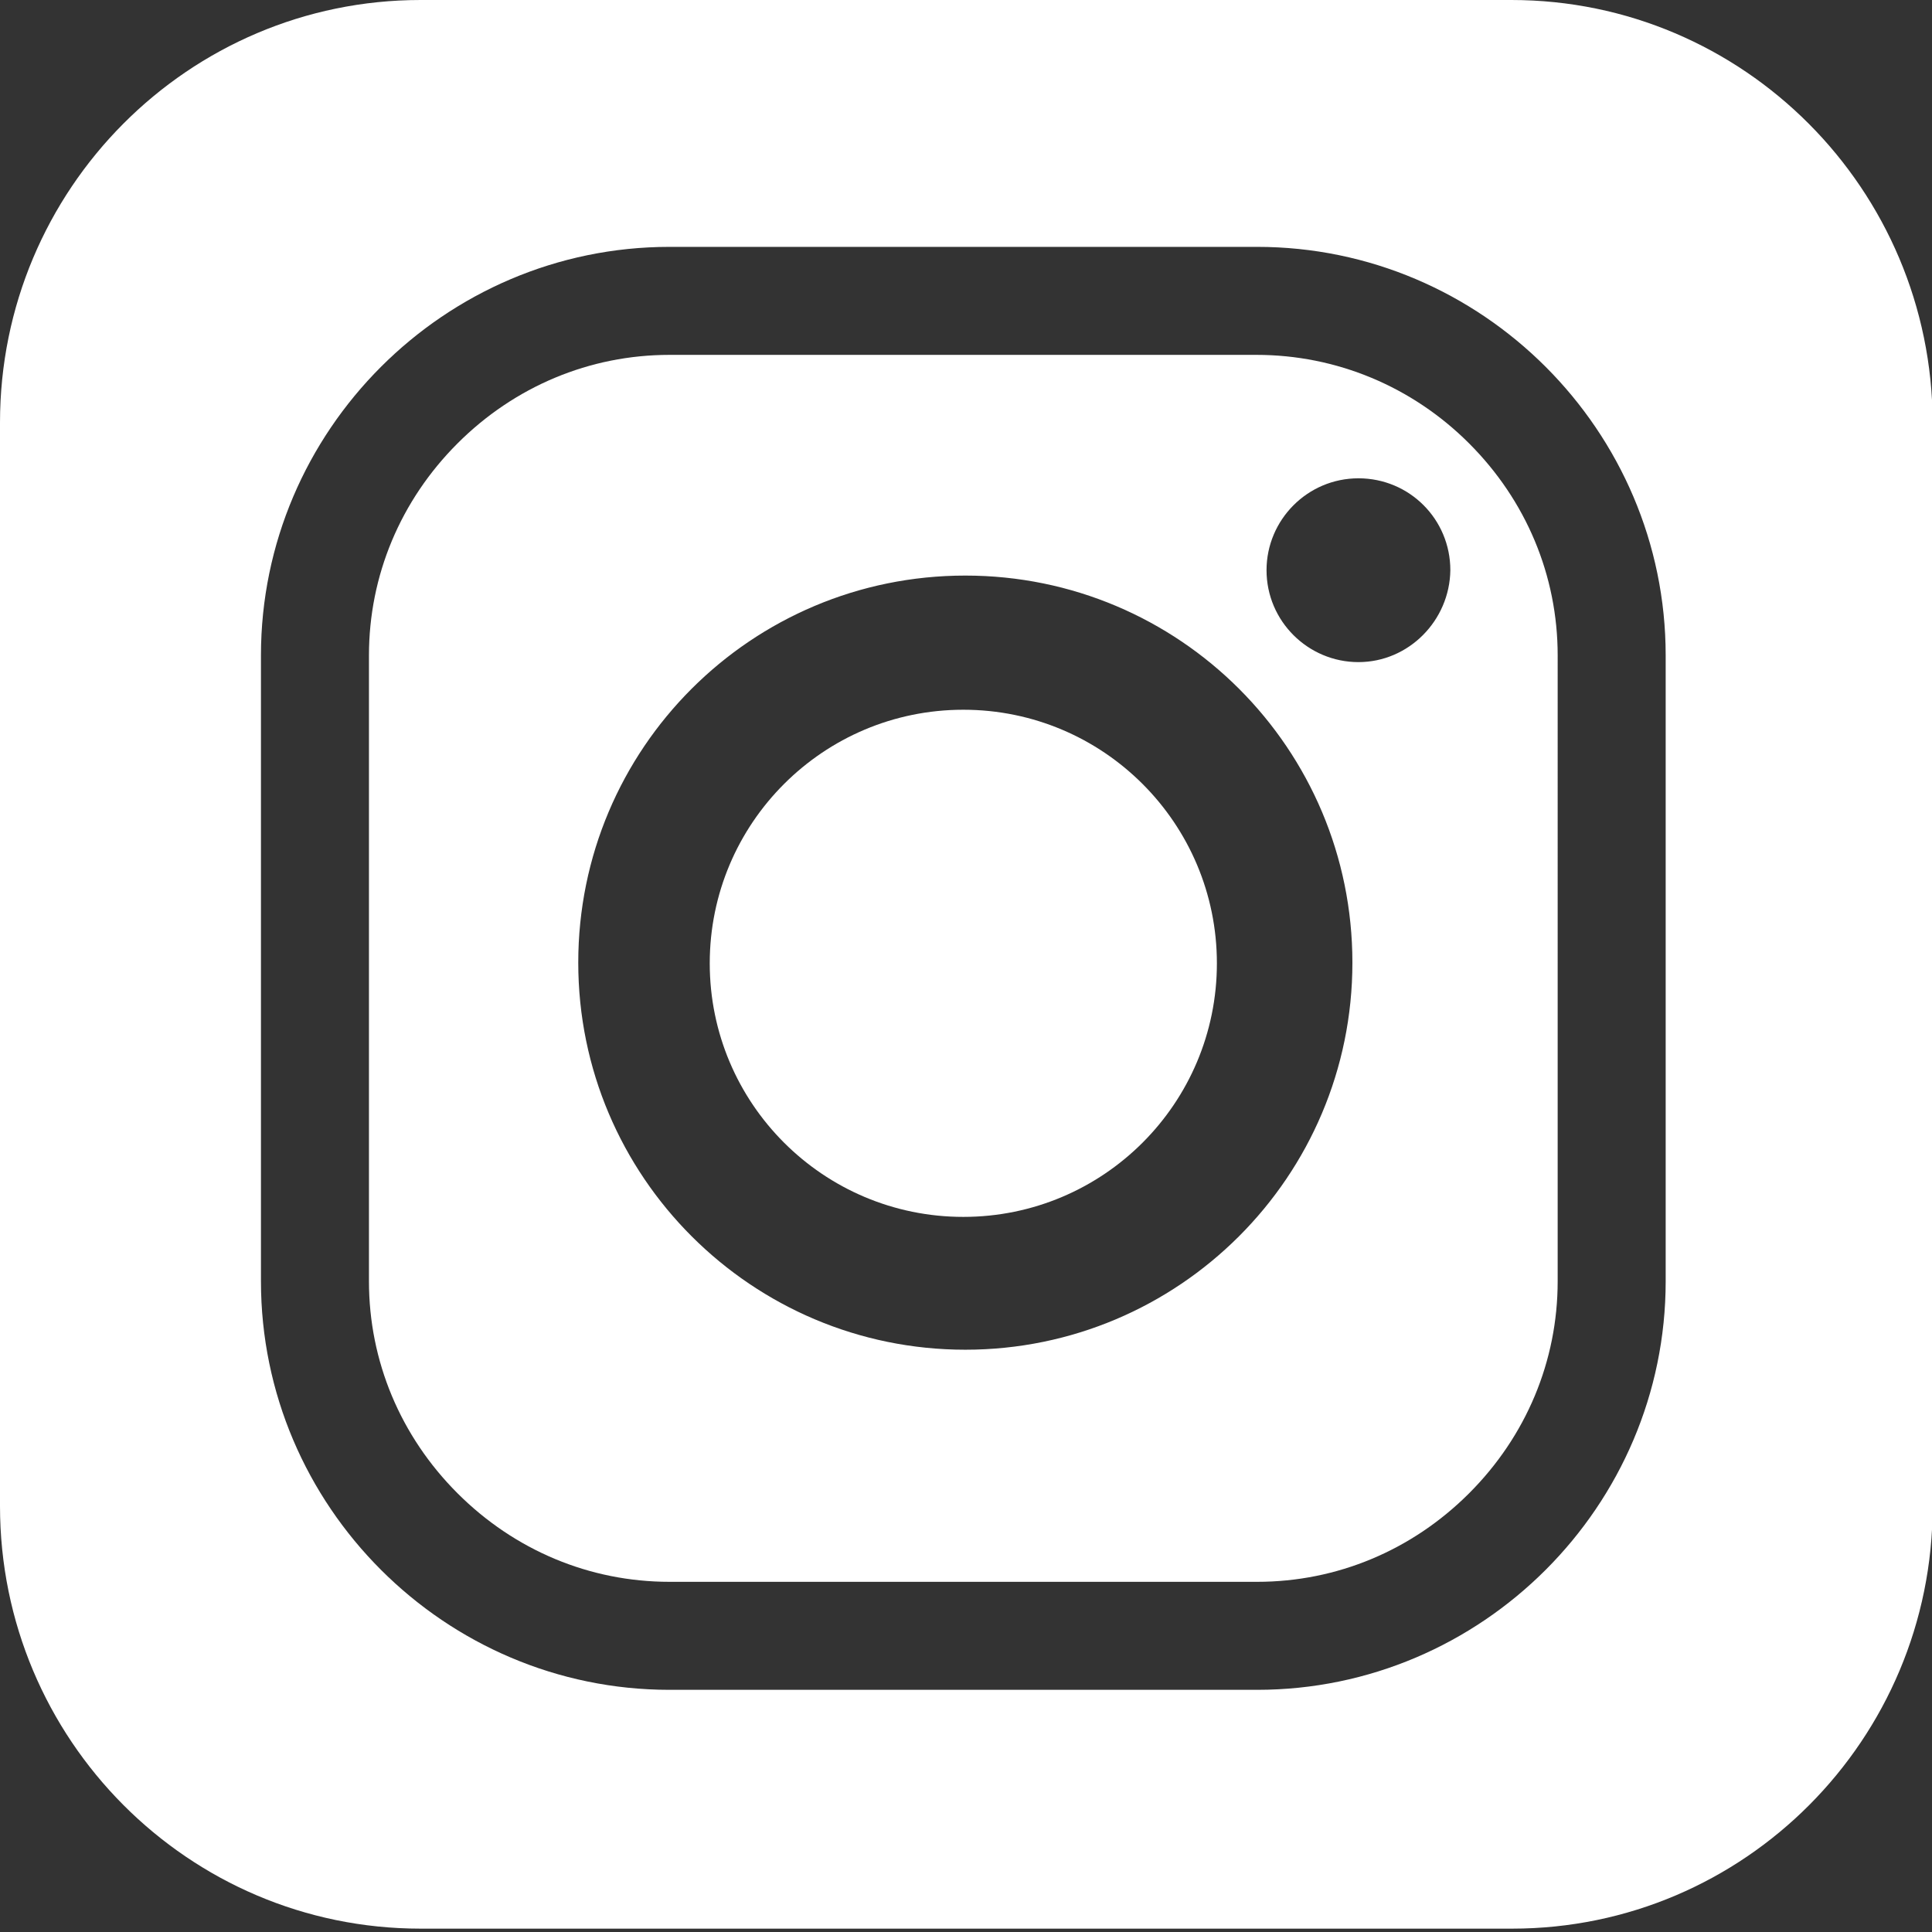
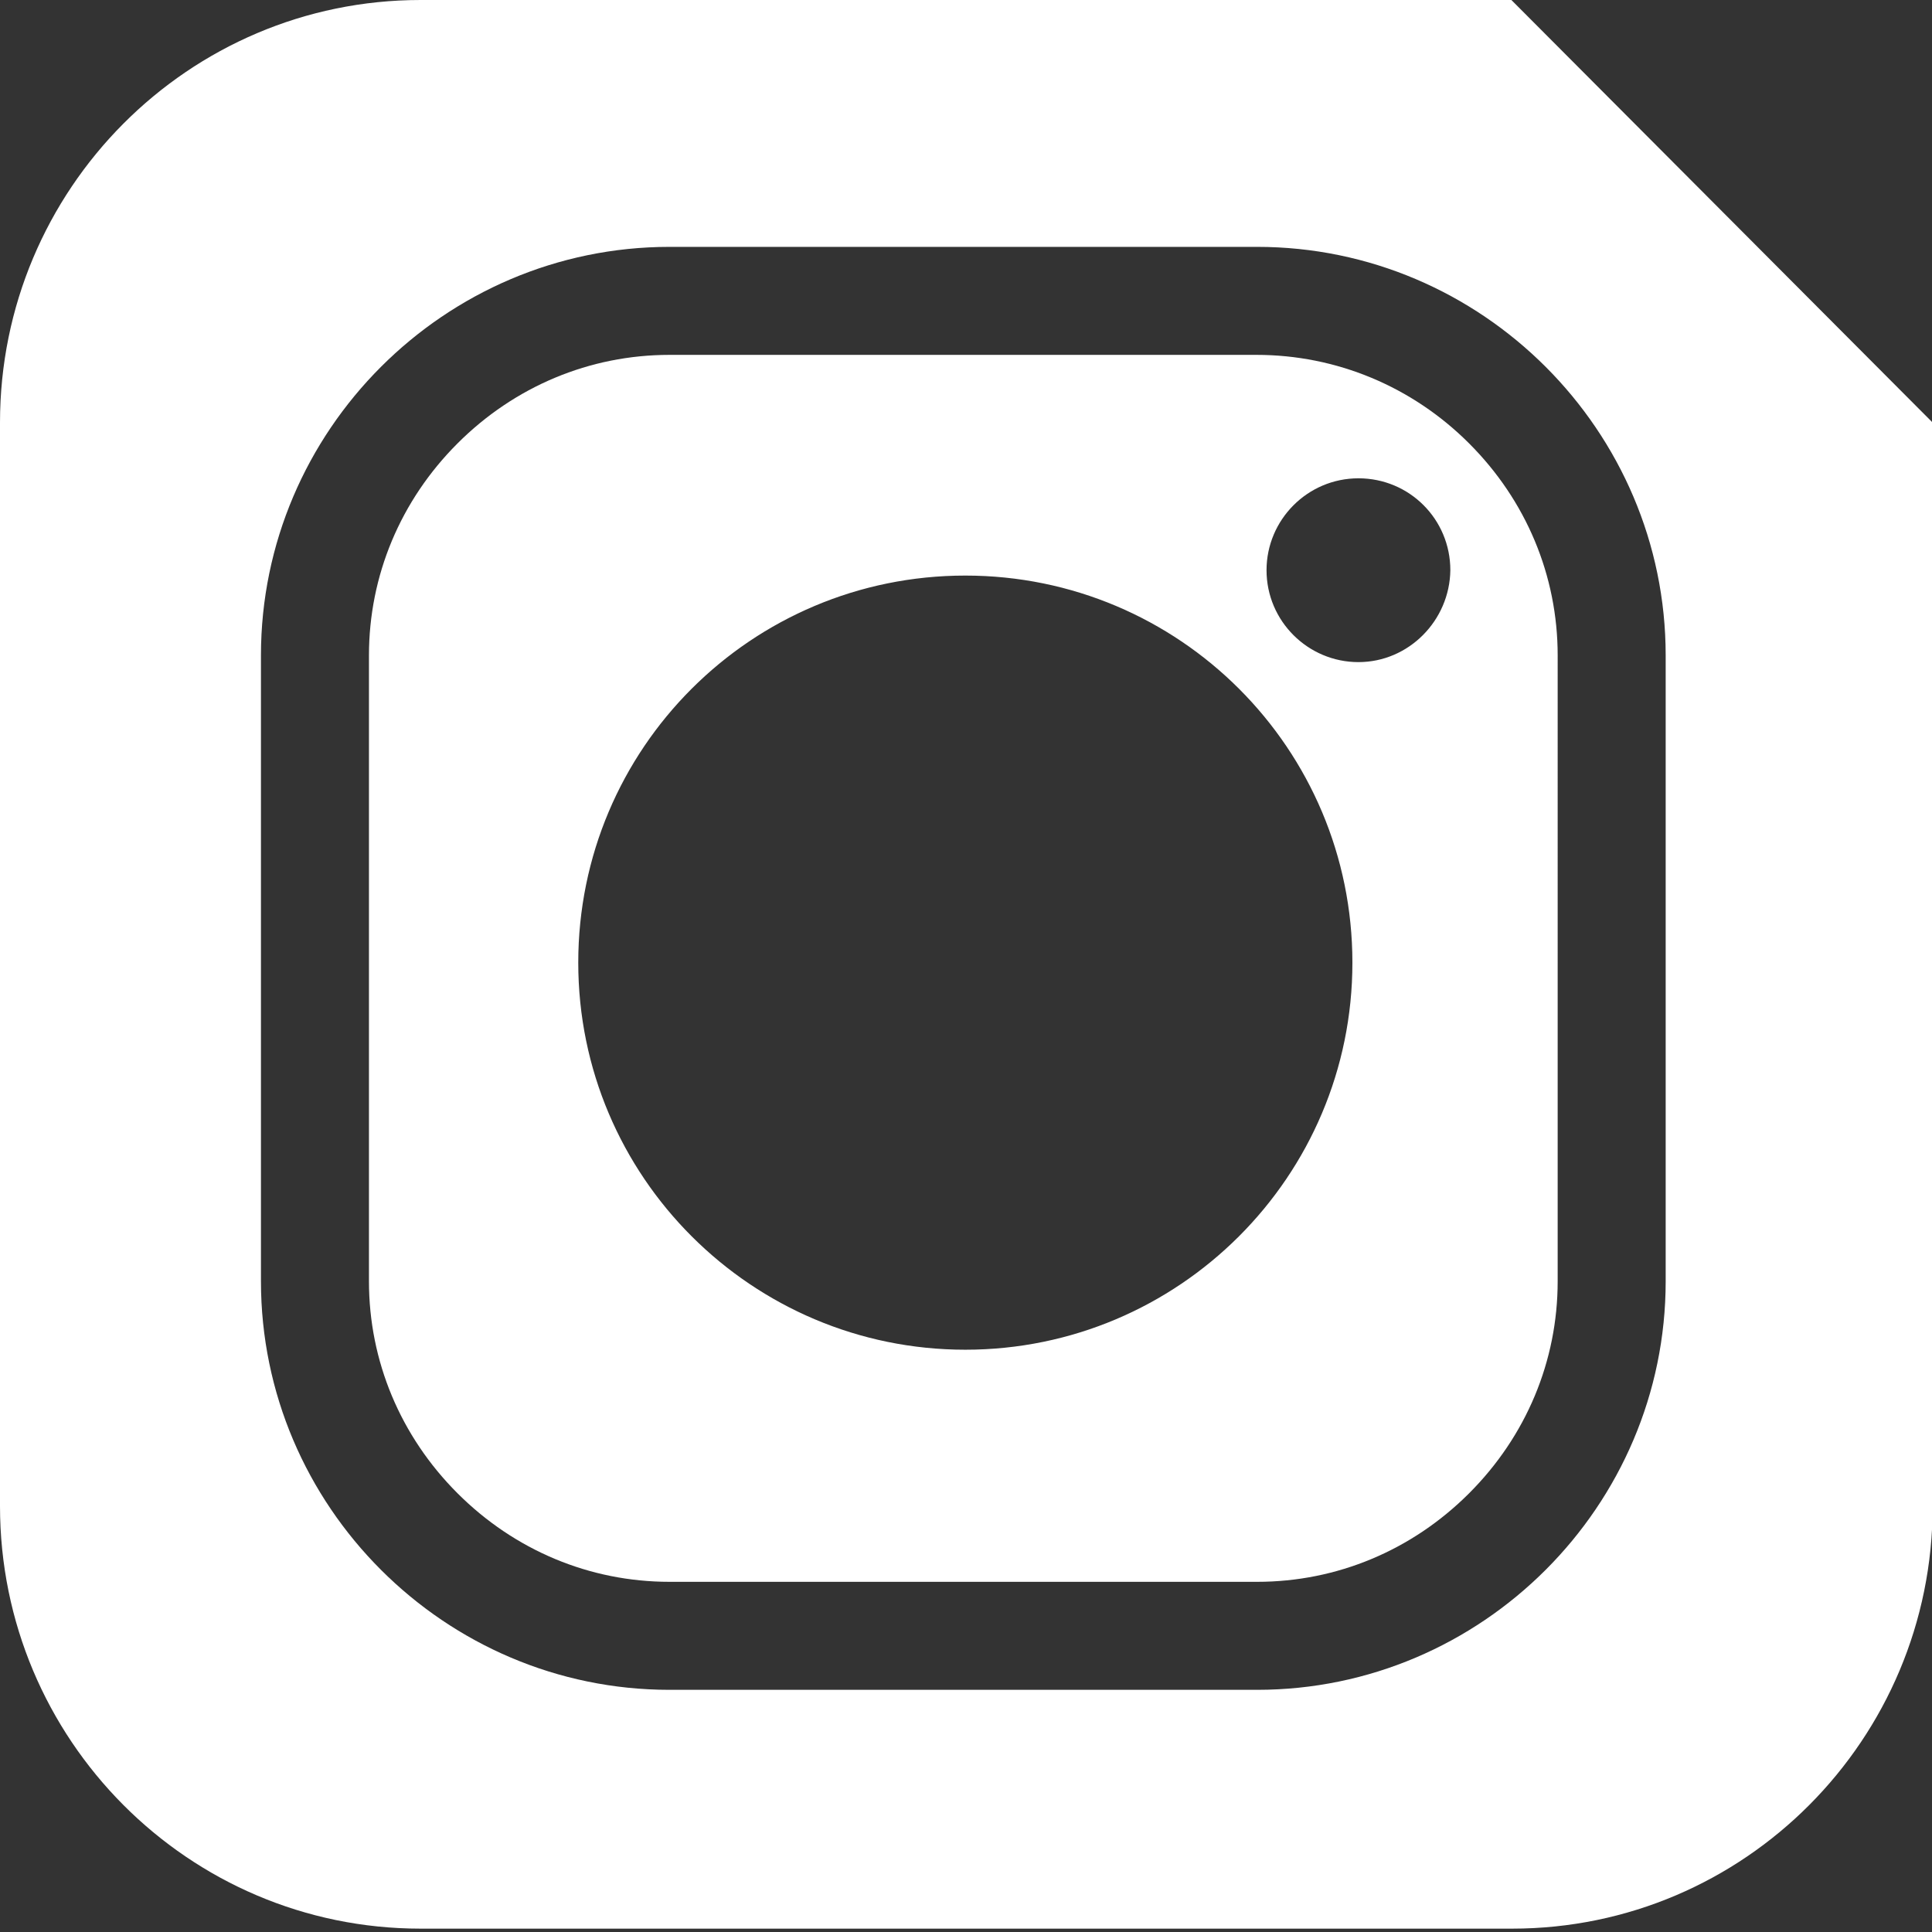
<svg xmlns="http://www.w3.org/2000/svg" version="1.1" id="Layer_0_xA0_Image_1_" x="0px" y="0px" viewBox="0 0 288 288" style="enable-background:new 0 0 288 288;" xml:space="preserve">
  <rect x="0" y="0" width="288" height="288" fill="#333333" stroke="none" />
  <style type="text/css">
	.st0{fill:#FFFFFF;}
</style>
  <g>
    <path class="st0" d="M187.3,52.9H99.8c-11.9,0-23.1,4.7-31.6,13.2S55,85.8,55,97.7V191c0,11.9,4.7,23.1,13.2,31.6   s19.7,13.2,31.6,13.2h87.6c11.9,0,23.1-4.7,31.6-13.2s13.2-19.7,13.2-31.6V97.7c0-11.9-4.7-23.1-13.2-31.6S199.2,52.9,187.3,52.9z    M143.9,201.2c-31.8,0-57.7-25.8-57.7-57.7s25.8-57.7,57.7-57.7s57.7,25.8,57.7,57.7S175.7,201.2,143.9,201.2z M202.5,98.7   c-7.5,0-13.7-6.1-13.7-13.7c0-7.5,6.1-13.7,13.7-13.7s13.7,6.1,13.7,13.7C216.1,92.5,210,98.7,202.5,98.7z" />
-     <path class="st0" d="M225.3,0H62.7C28.1,0,0,28.2,0,63v161.5c0,34.8,28.1,63,62.7,63h162.7c34.6,0,62.7-28.2,62.7-63V63   C288,28.2,259.9,0,225.3,0z M248.3,191c0,33.5-27.4,60.9-60.9,60.9H99.8c-33.5,0-60.9-27.4-60.9-60.9V97.7   c0-33.5,27.4-60.9,60.9-60.9h87.6c33.5,0,60.9,27.4,60.9,60.9L248.3,191L248.3,191z" />
-     <ellipse class="st0" cx="143.6" cy="143.6" rx="37.8" ry="37.8" />
+     <path class="st0" d="M225.3,0H62.7C28.1,0,0,28.2,0,63v161.5c0,34.8,28.1,63,62.7,63h162.7c34.6,0,62.7-28.2,62.7-63V63   z M248.3,191c0,33.5-27.4,60.9-60.9,60.9H99.8c-33.5,0-60.9-27.4-60.9-60.9V97.7   c0-33.5,27.4-60.9,60.9-60.9h87.6c33.5,0,60.9,27.4,60.9,60.9L248.3,191L248.3,191z" />
  </g>
</svg>